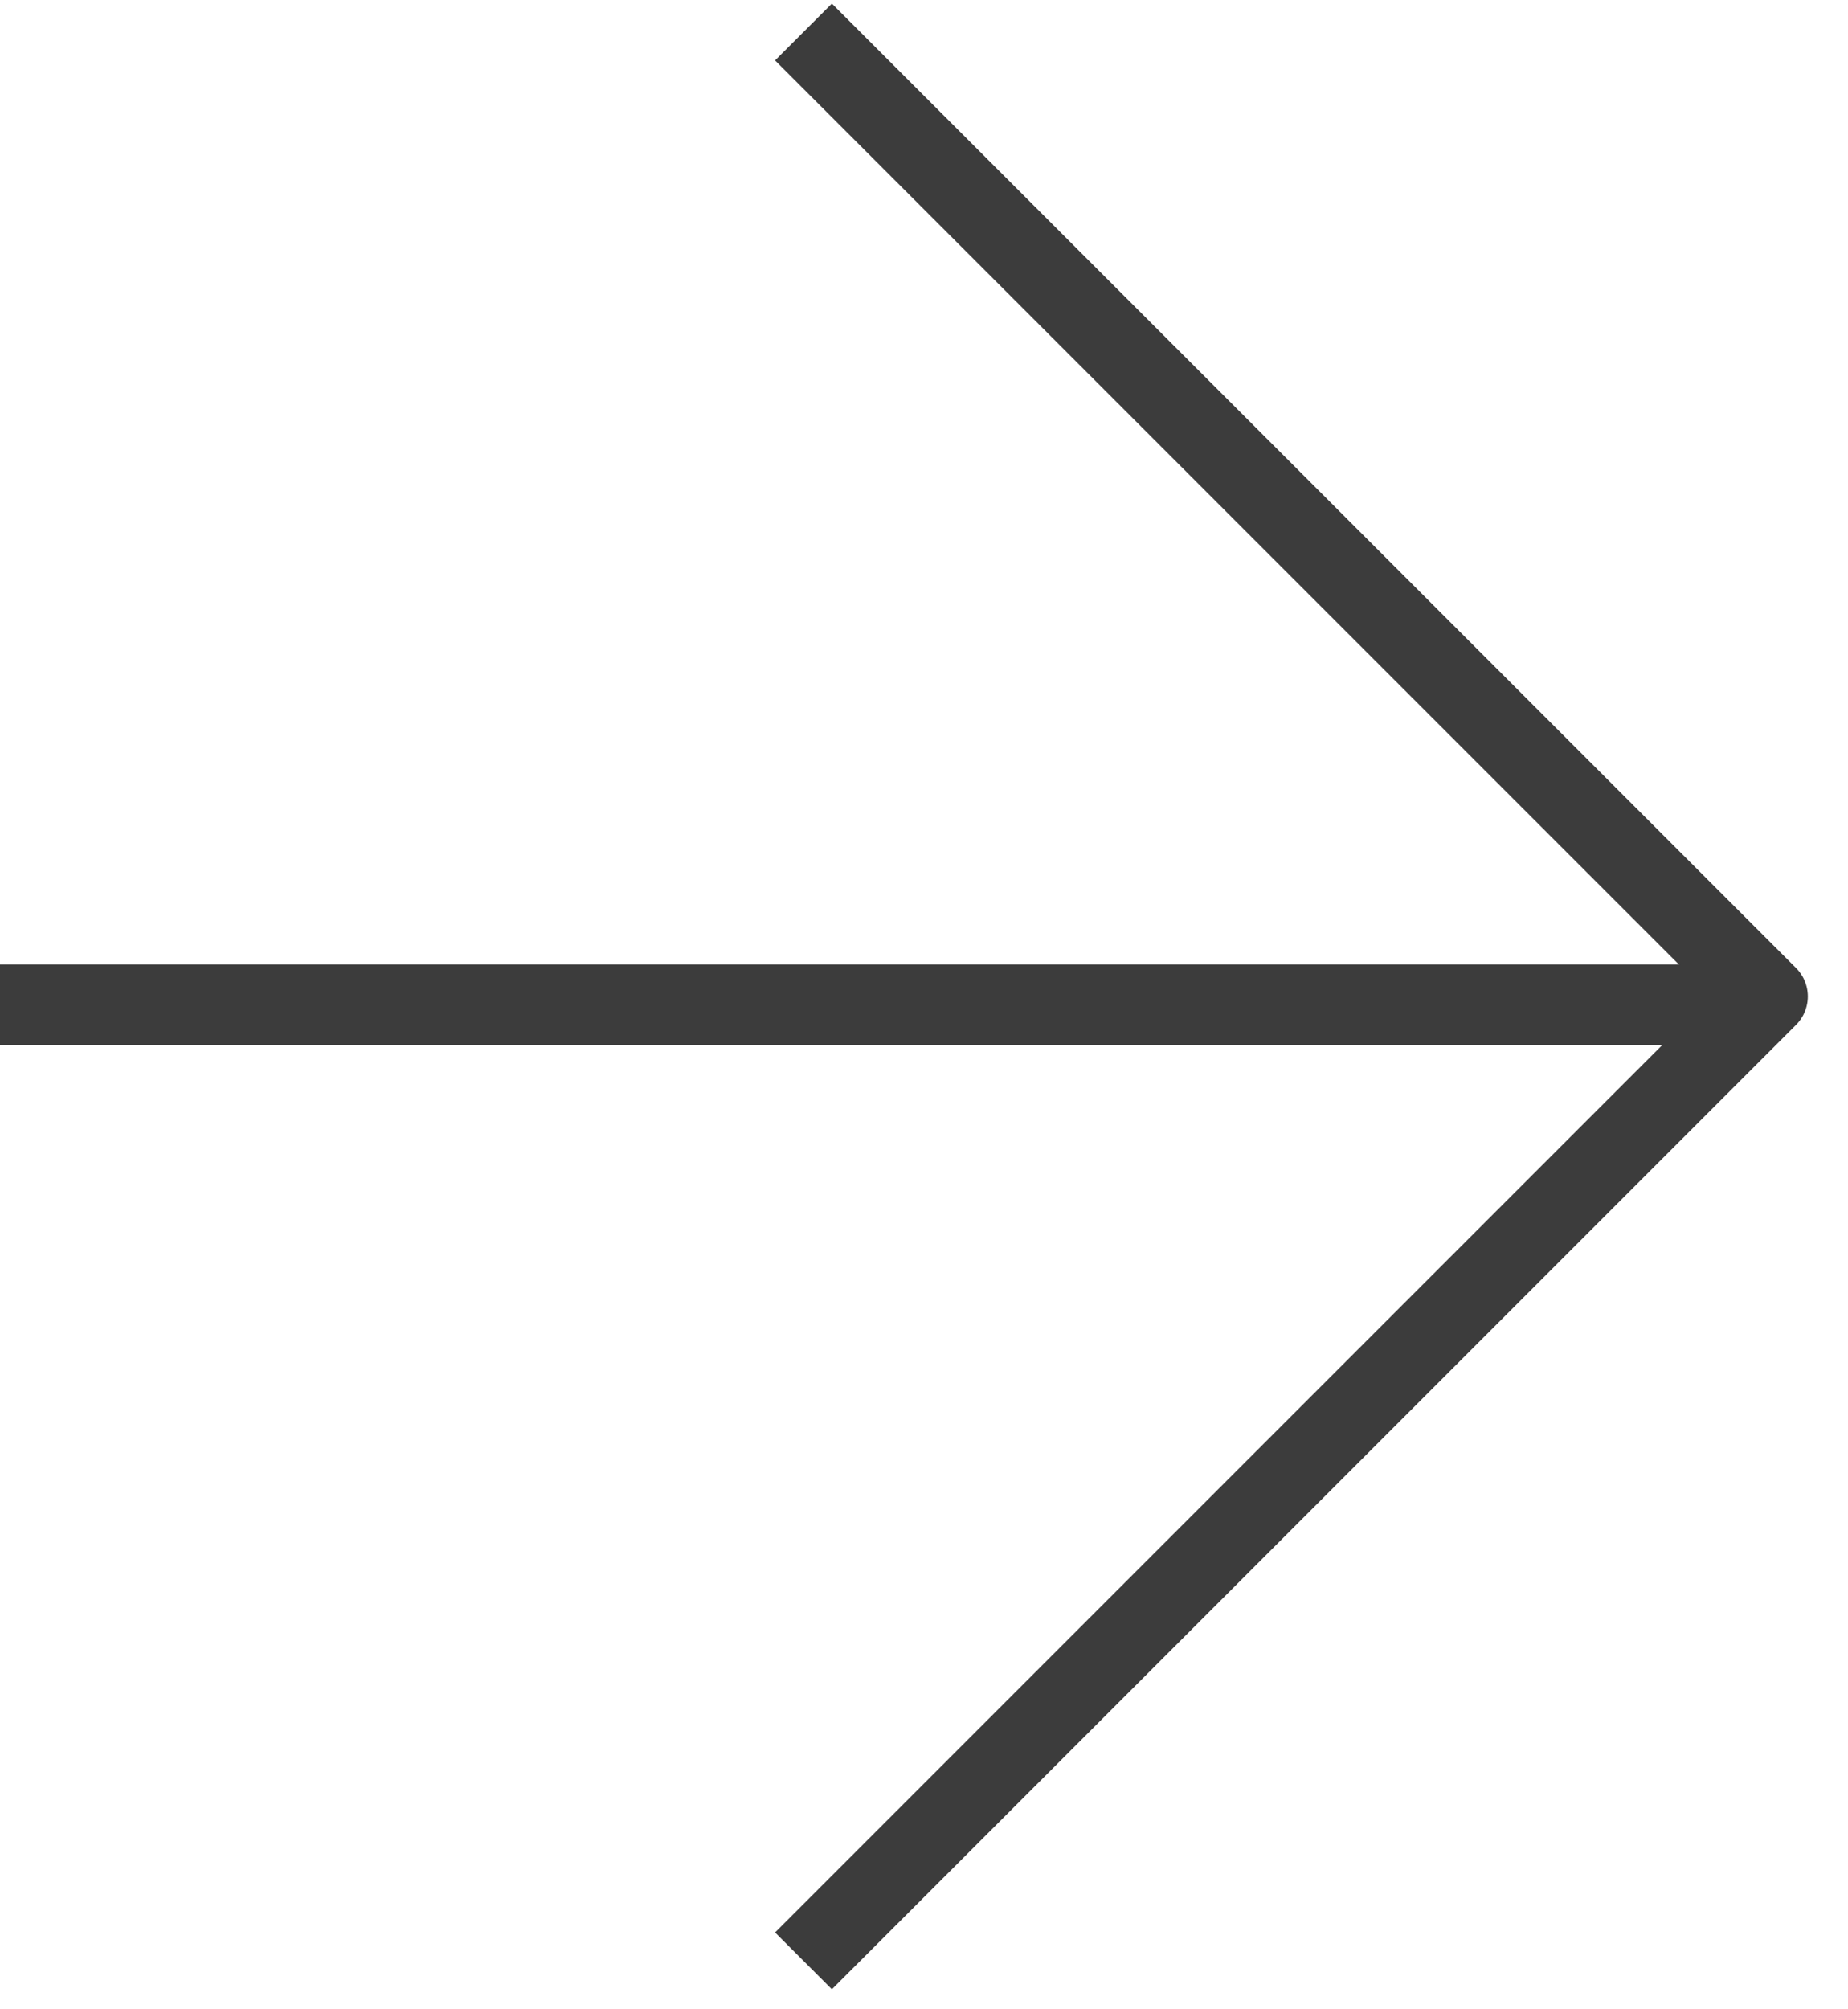
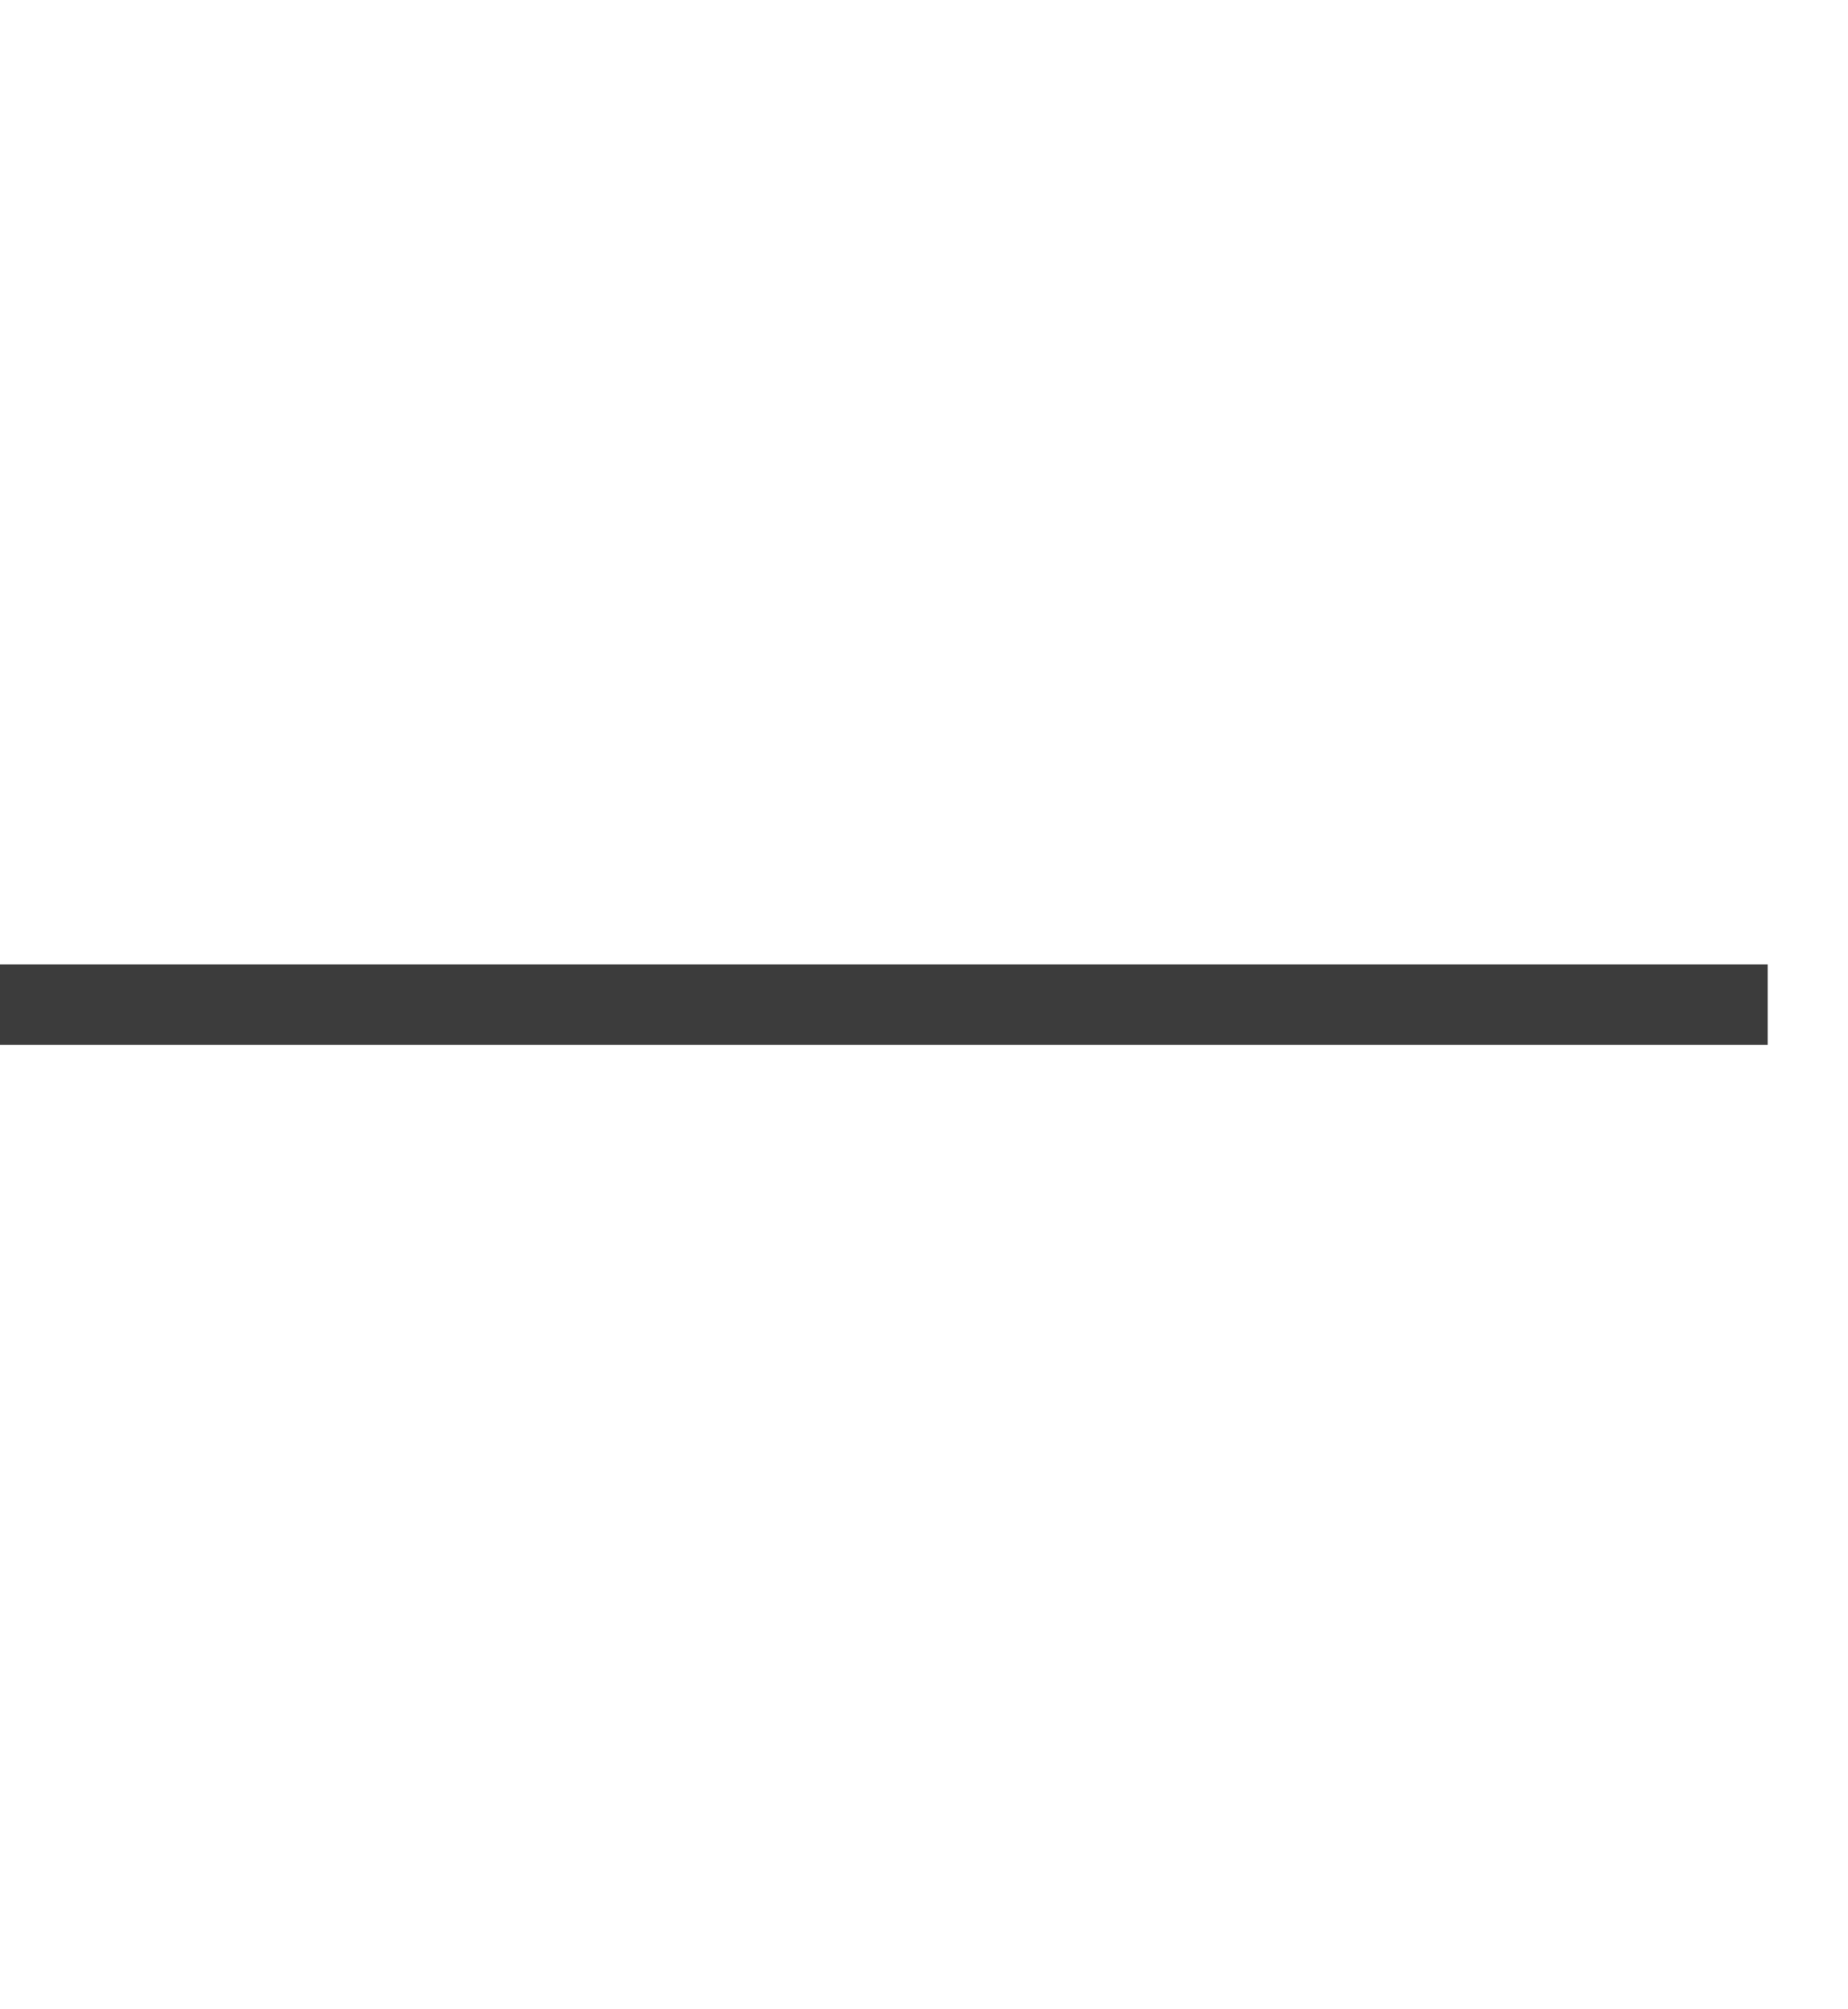
<svg xmlns="http://www.w3.org/2000/svg" width="23" height="25" viewBox="0 0 23 25" fill="none">
-   <path d="M10 0.398L22 12.398L10 24.398" stroke="#3C3C3C" stroke-linejoin="round" />
  <line x1="4.37114e-08" y1="12.5" x2="22" y2="12.5" stroke="#3C3C3C" />
</svg>